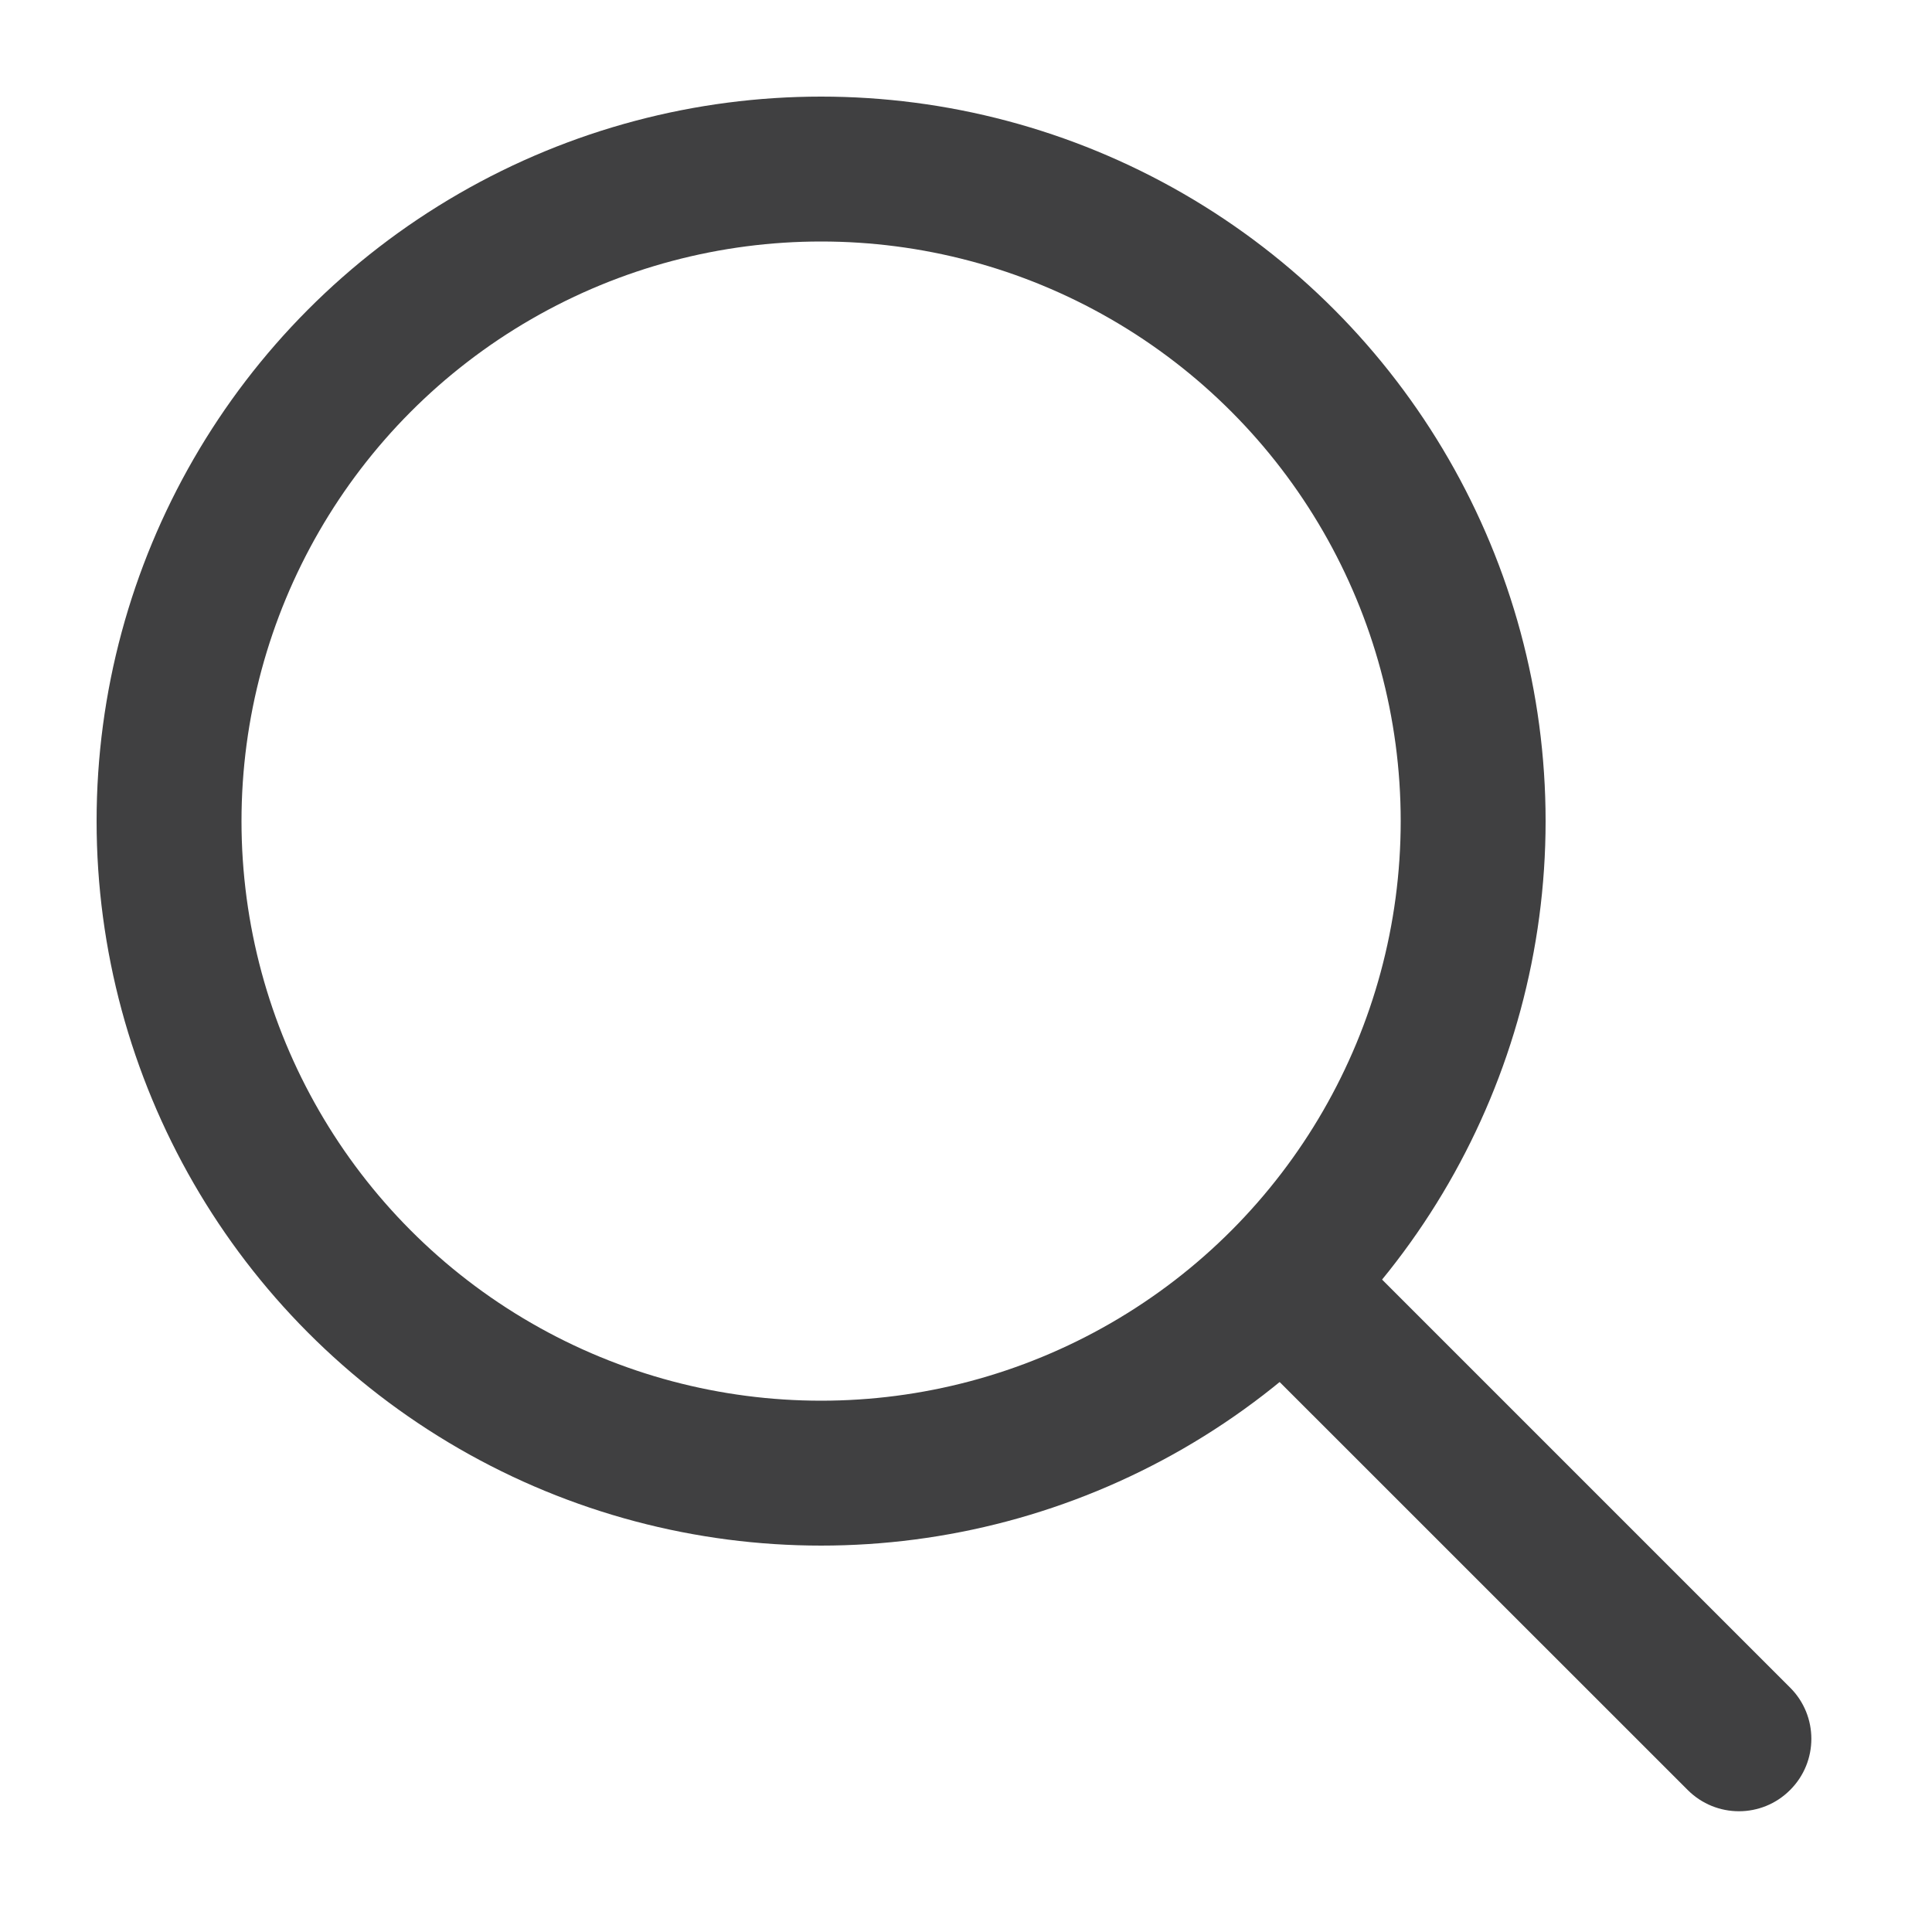
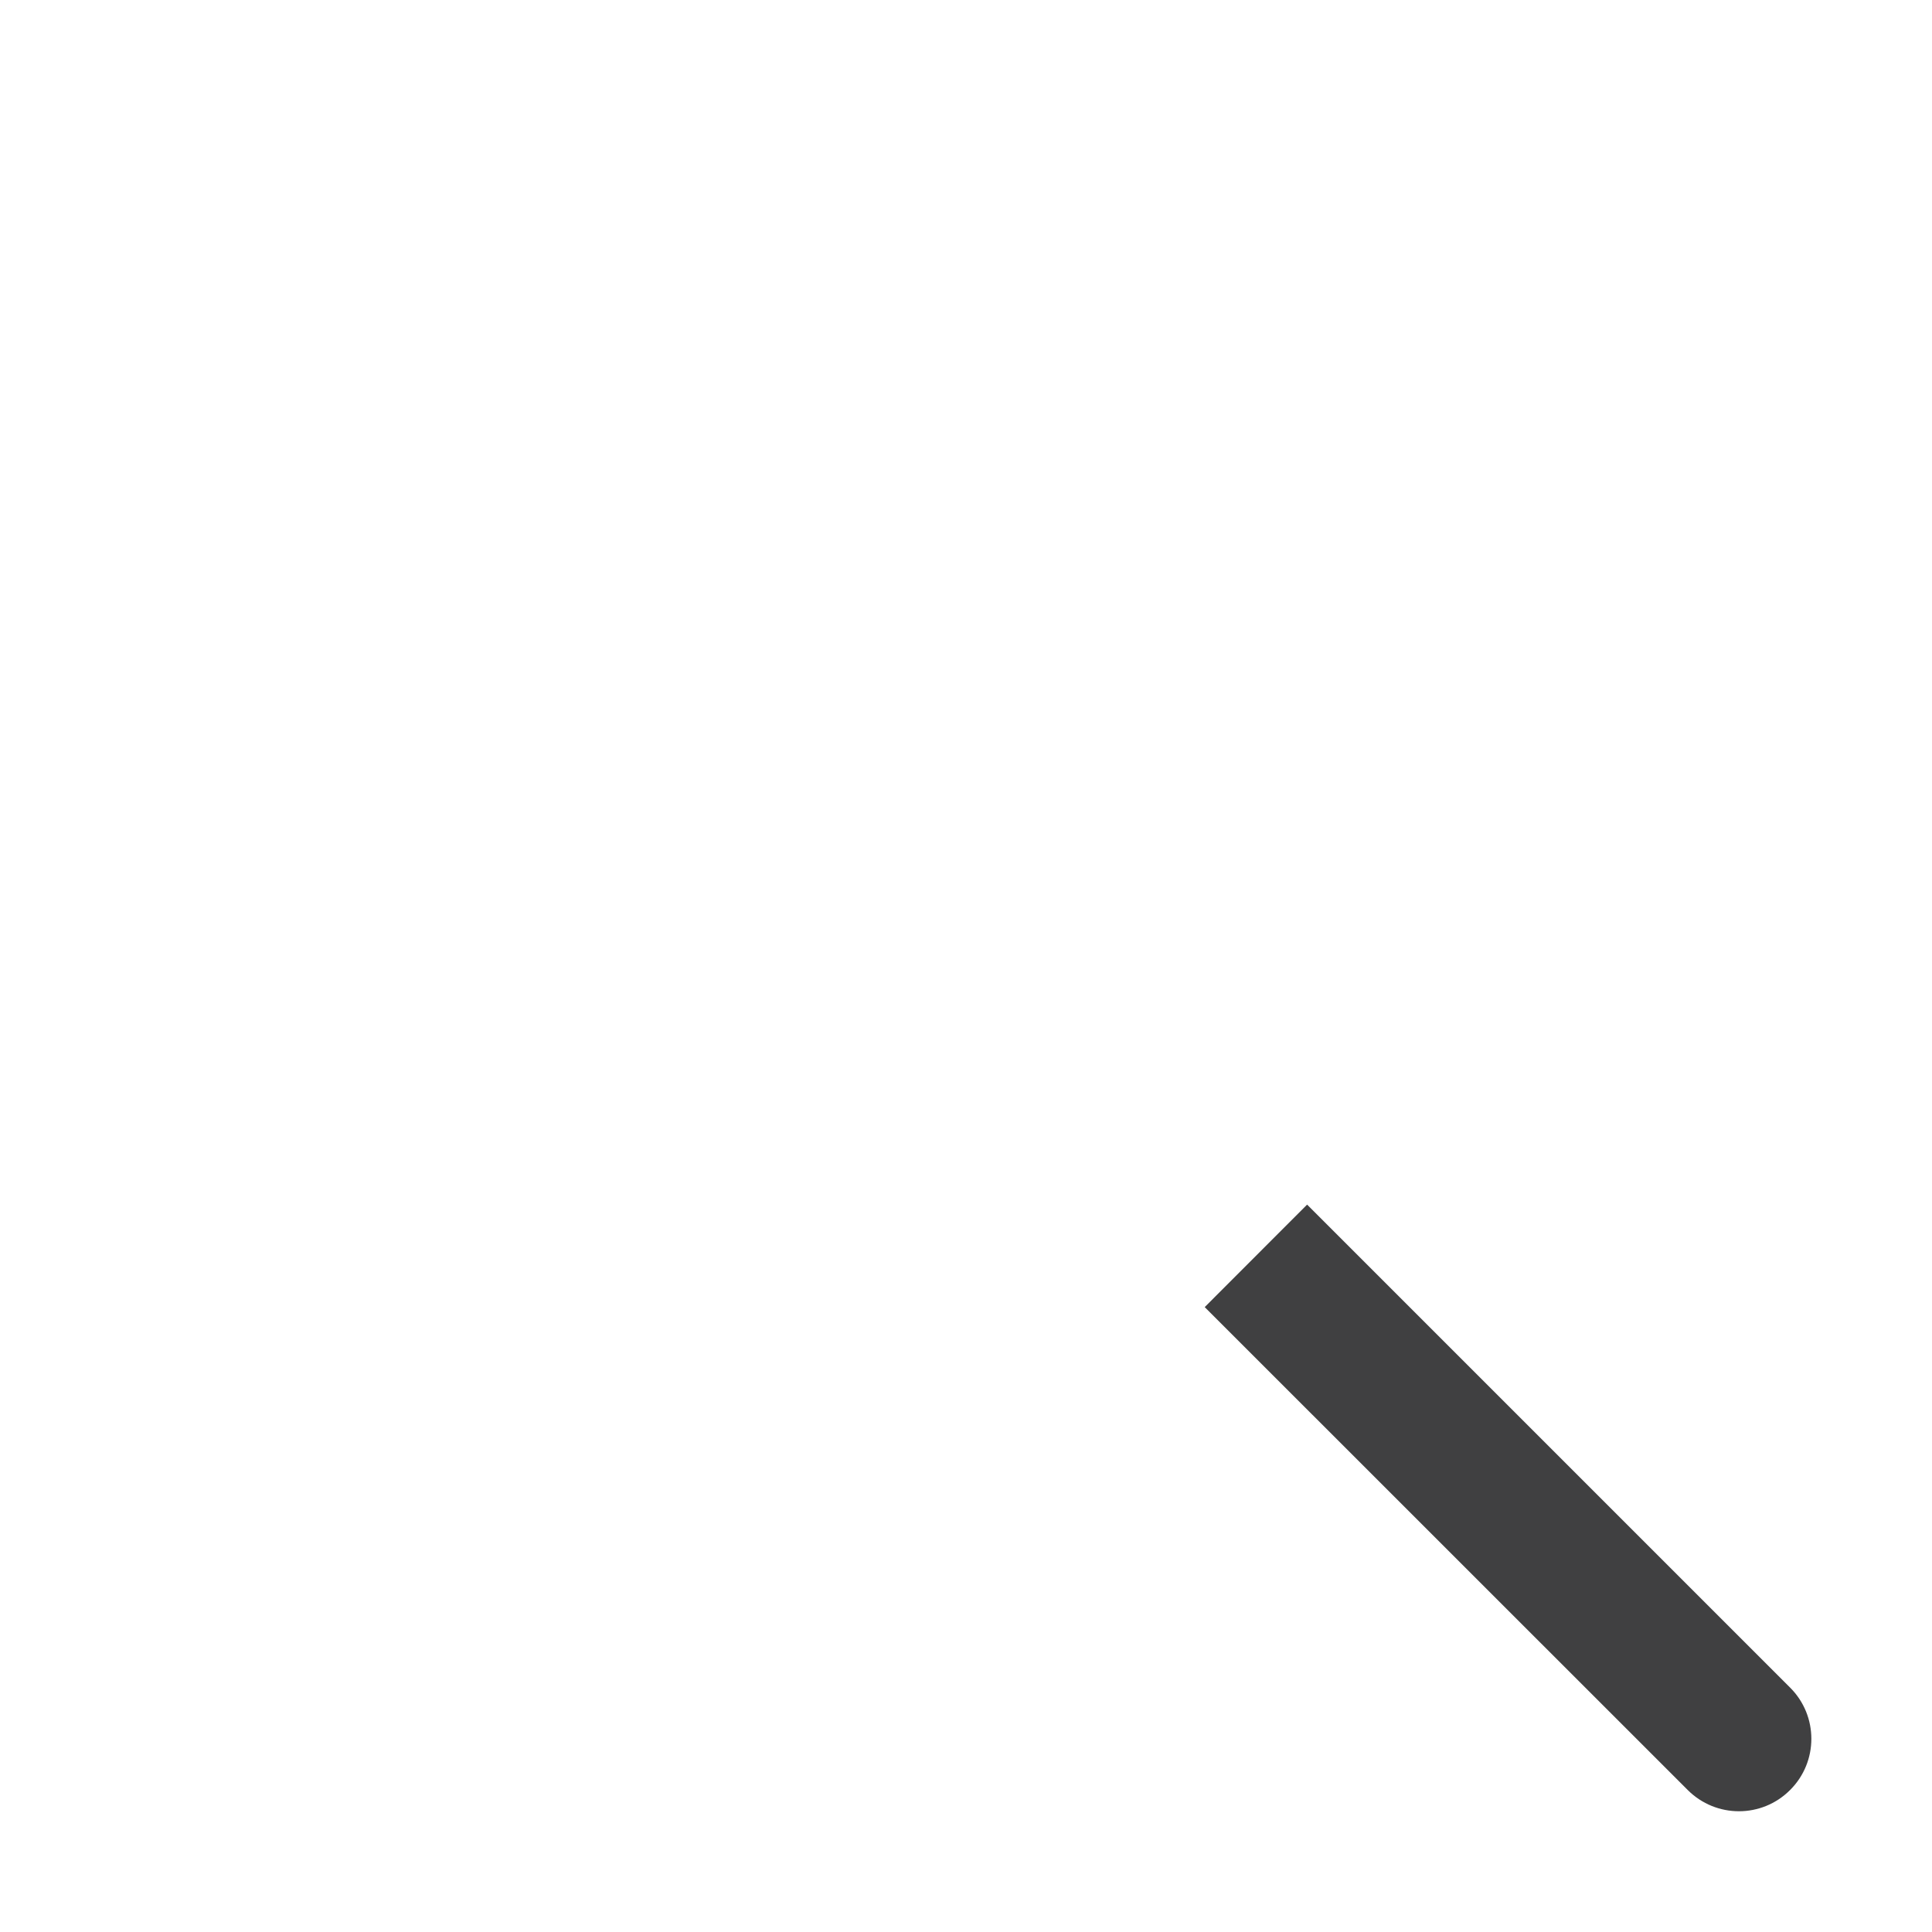
<svg xmlns="http://www.w3.org/2000/svg" width="18" height="18" viewBox="0 0 18 18" fill="none">
-   <circle cx="7.65" cy="7.65" r="6.075" stroke="#404041" stroke-width="1.35" />
-   <path d="M15.724 16.677C15.988 16.941 16.415 16.941 16.678 16.677C16.942 16.414 16.942 15.986 16.678 15.723L15.724 16.677ZM16.678 15.723L12.178 11.223L11.224 12.178L15.724 16.677L16.678 15.723Z" fill="#404041" />
+   <path d="M15.724 16.677C15.988 16.941 16.415 16.941 16.678 16.677C16.942 16.414 16.942 15.986 16.678 15.723L15.724 16.677ZM16.678 15.723L12.178 11.223L11.224 12.178L15.724 16.677Z" fill="#404041" />
</svg>